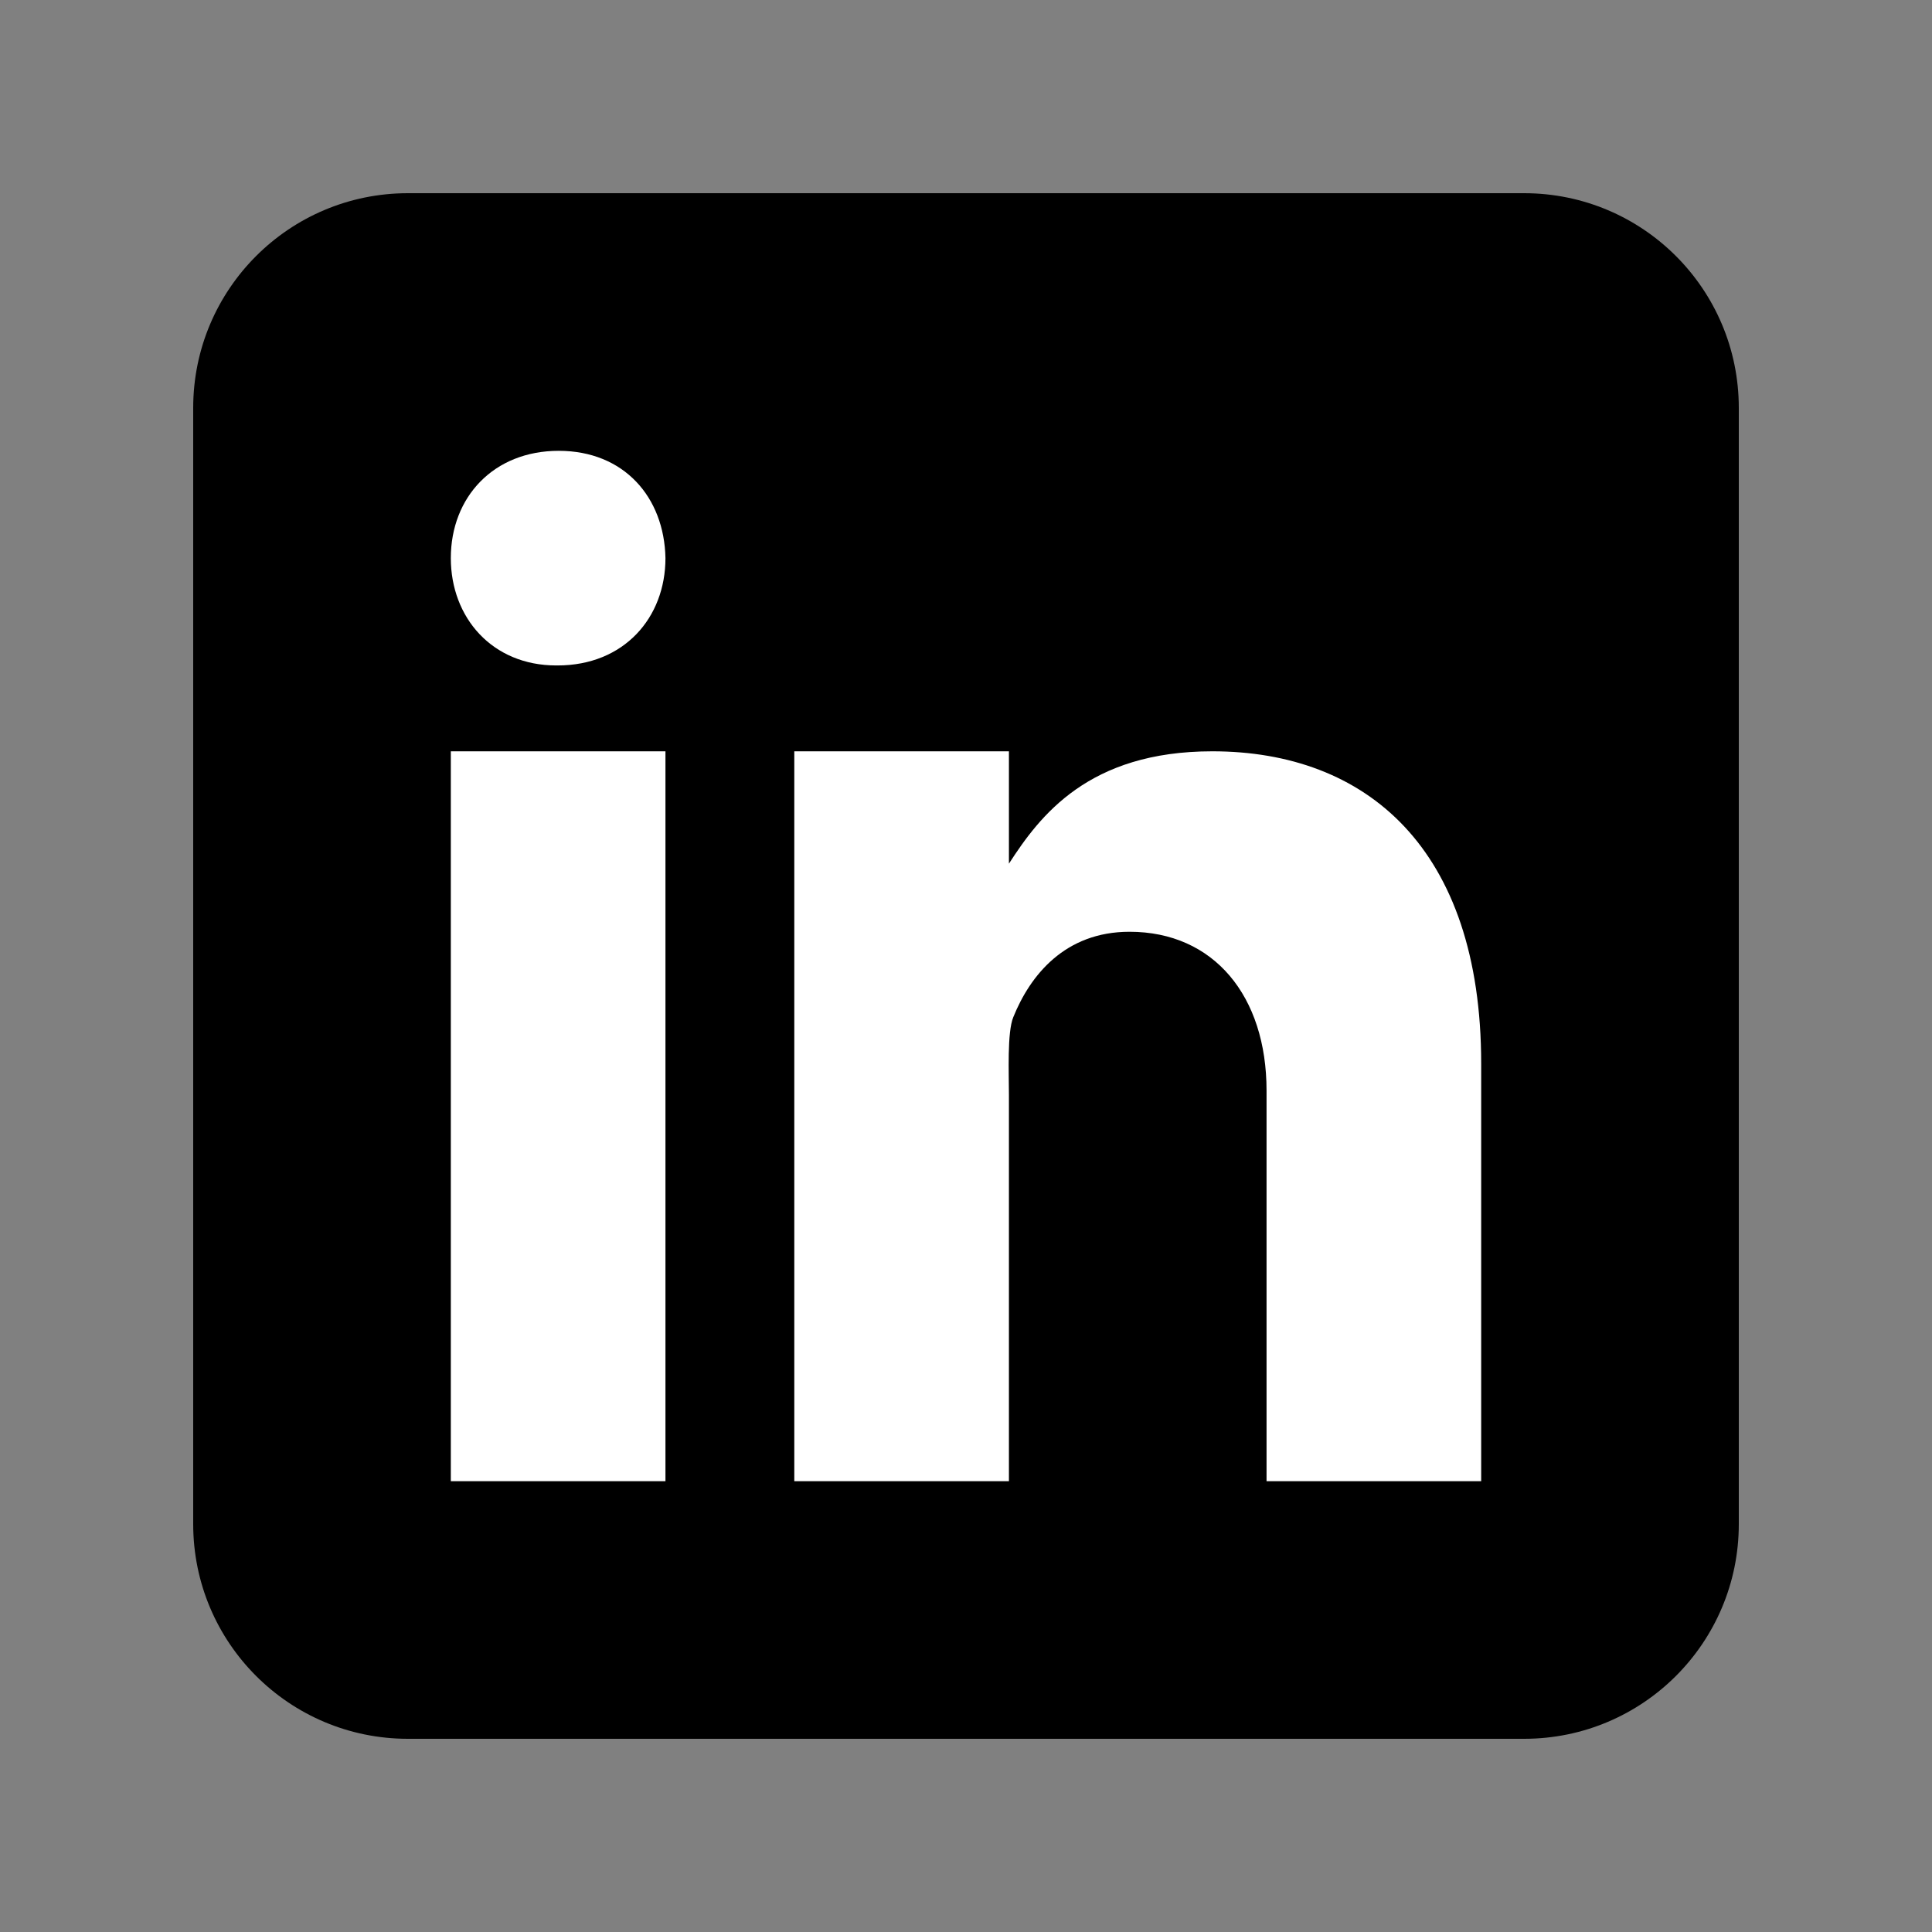
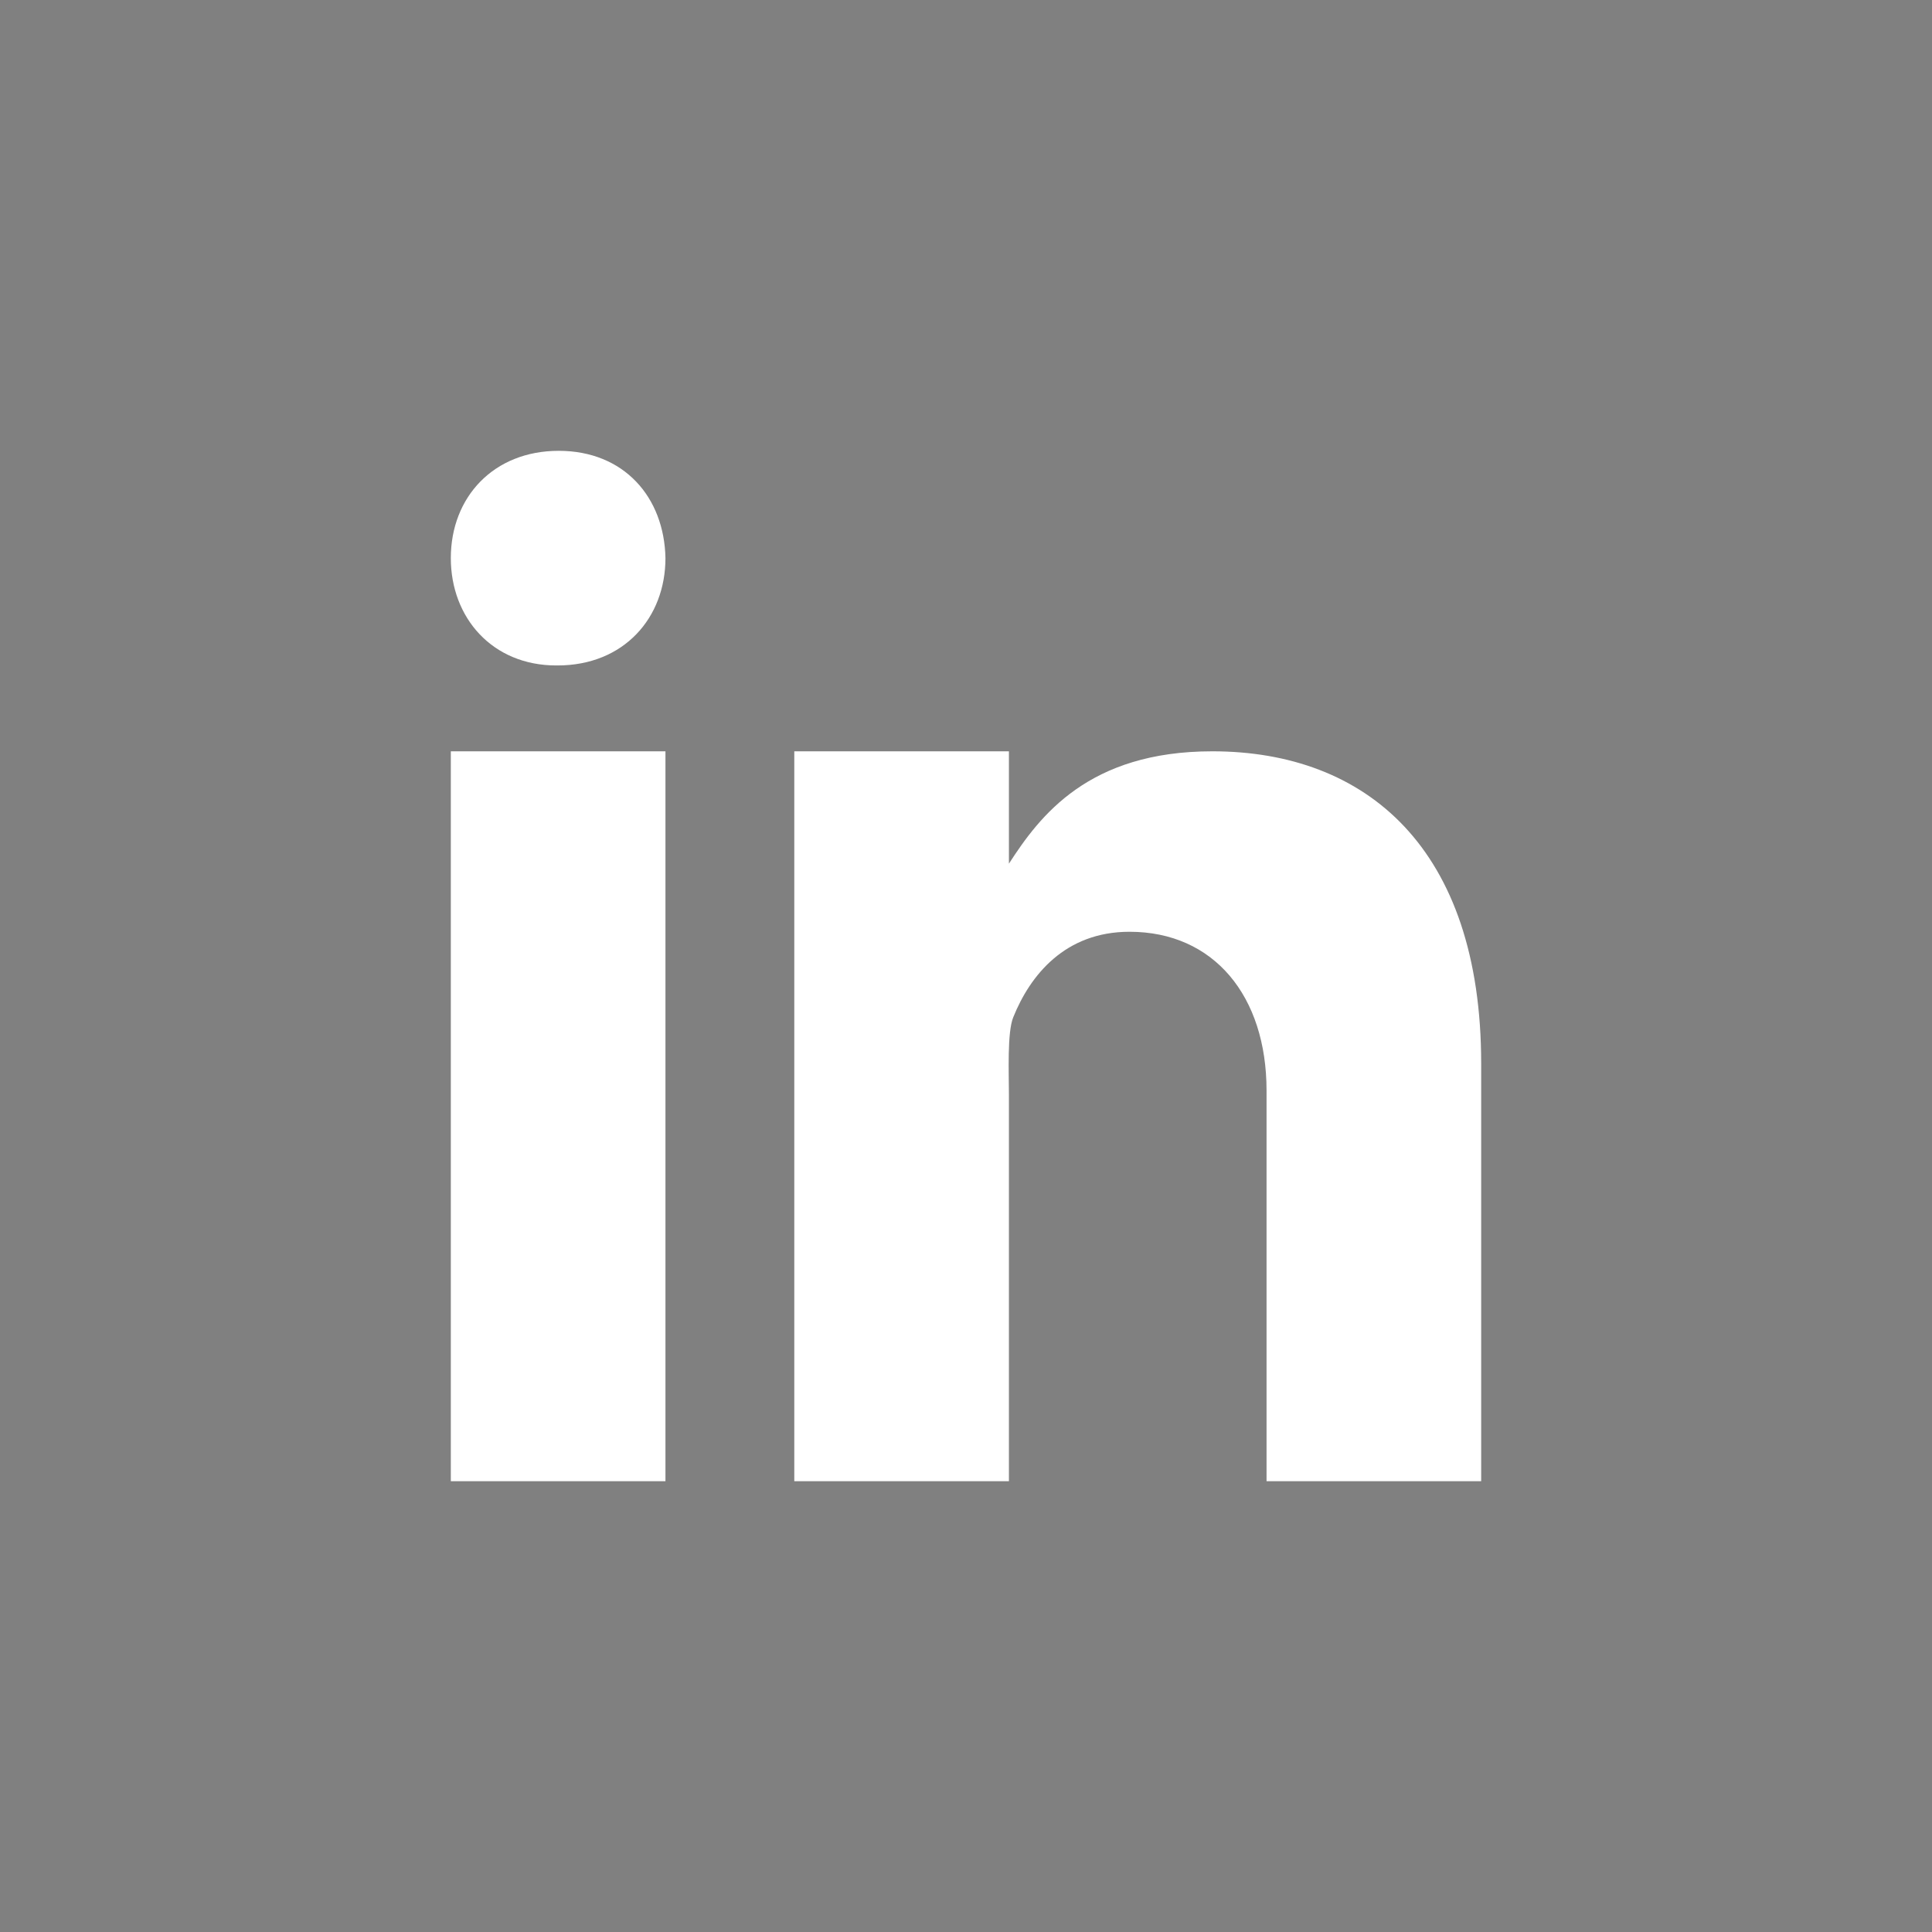
<svg xmlns="http://www.w3.org/2000/svg" fill="none" viewBox="0 0 32 32" height="32" width="32">
  <rect x="0" y="0" width="32" height="32" fill="#808080" stroke="none" />
-   <path fill="black" d="M28.8 25.244C28.8 27.209 27.209 28.8 25.244 28.8H6.756C4.792 28.8 3.2 27.209 3.2 25.244V6.756C3.2 4.791 4.792 3.2 6.756 3.2H25.244C27.209 3.2 28.8 4.791 28.8 6.756V25.244Z" />
-   <path fill="white" d="M7.467 12.444H11.022V24.533H7.467V12.444ZM9.234 11.022H9.214C8.153 11.022 7.467 10.231 7.467 9.244C7.467 8.235 8.174 7.467 9.254 7.467C10.336 7.467 11.002 8.235 11.022 9.244C11.022 10.231 10.336 11.022 9.234 11.022ZM24.533 24.533H20.978V18.063C20.978 16.5 20.107 15.433 18.708 15.433C17.64 15.433 17.063 16.153 16.783 16.848C16.68 17.097 16.711 17.785 16.711 18.133V24.533H13.156V12.444H16.711V14.305C17.224 13.511 18.027 12.444 20.08 12.444C22.625 12.444 24.533 14.044 24.533 17.617L24.533 24.533Z" />
+   <path fill="white" d="M7.467 12.444H11.022V24.533H7.467V12.444ZM9.234 11.022H9.214C8.153 11.022 7.467 10.231 7.467 9.244C7.467 8.235 8.174 7.467 9.254 7.467C10.336 7.467 11.002 8.235 11.022 9.244C11.022 10.231 10.336 11.022 9.234 11.022ZM24.533 24.533H20.978V18.063C20.978 16.5 20.107 15.433 18.708 15.433C17.64 15.433 17.063 16.153 16.783 16.848C16.68 17.097 16.711 17.785 16.711 18.133V24.533H13.156V12.444H16.711V14.305C17.224 13.511 18.027 12.444 20.08 12.444C22.625 12.444 24.533 14.044 24.533 17.617Z" />
</svg>